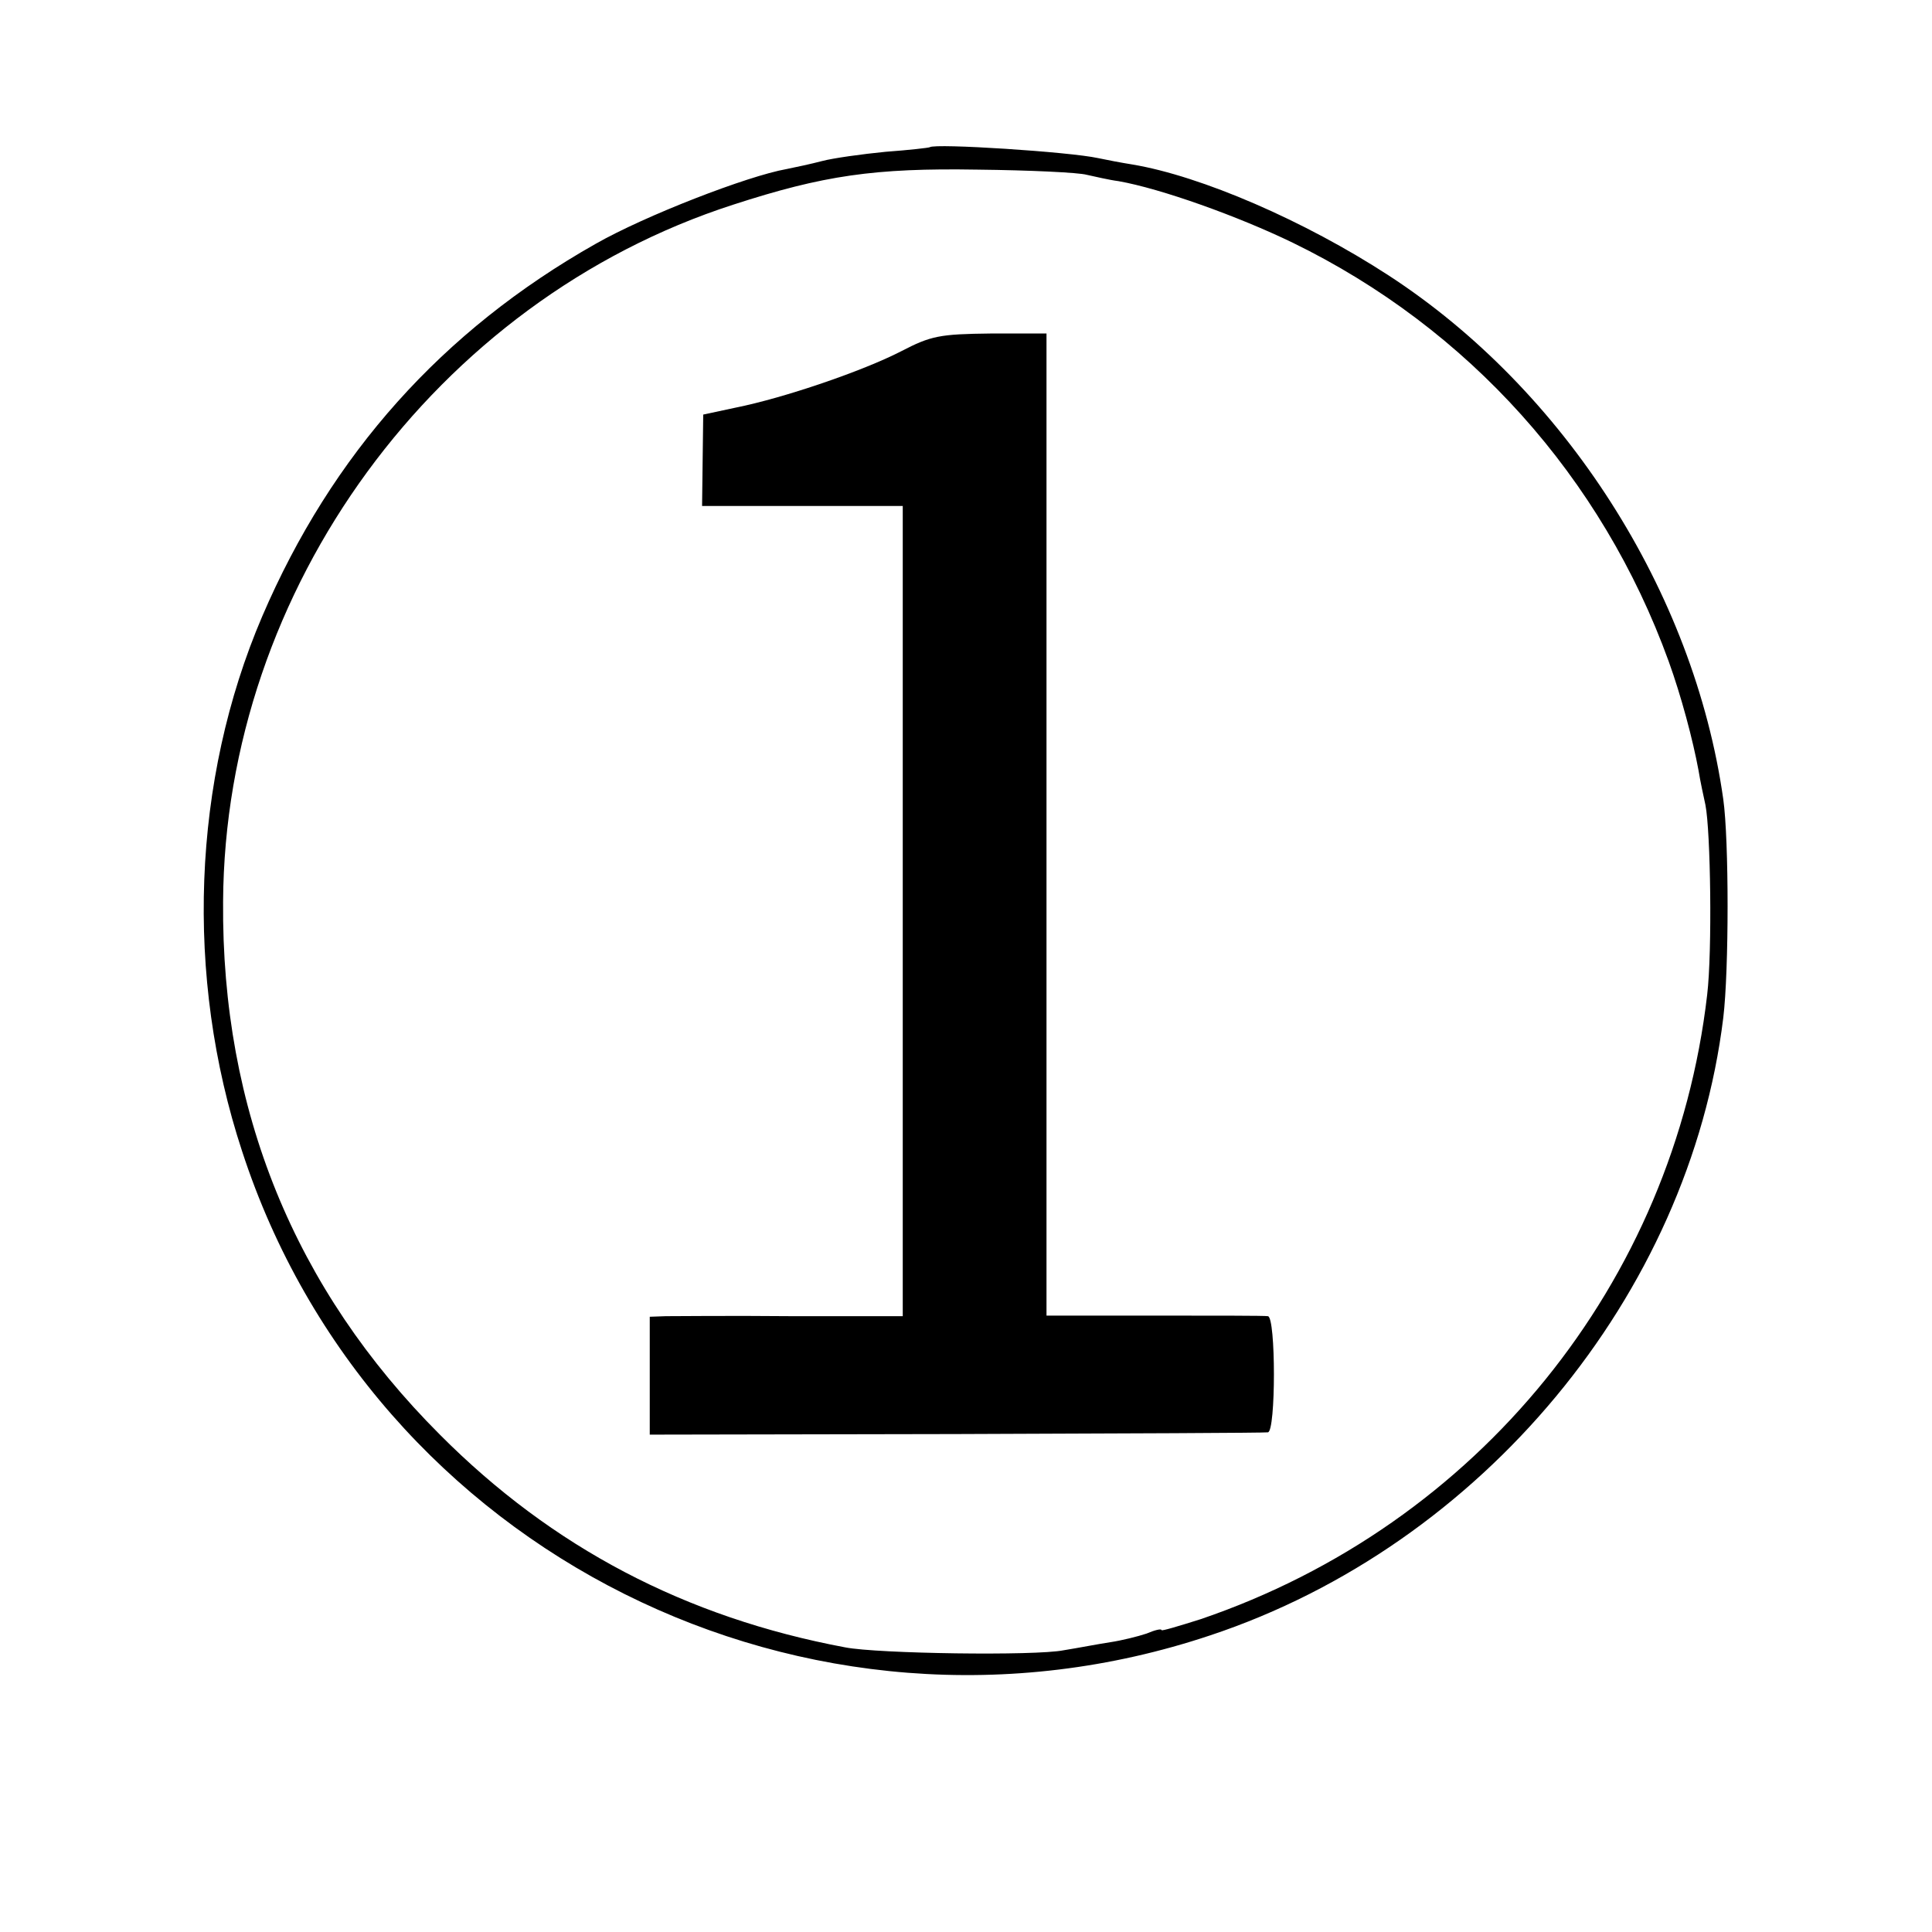
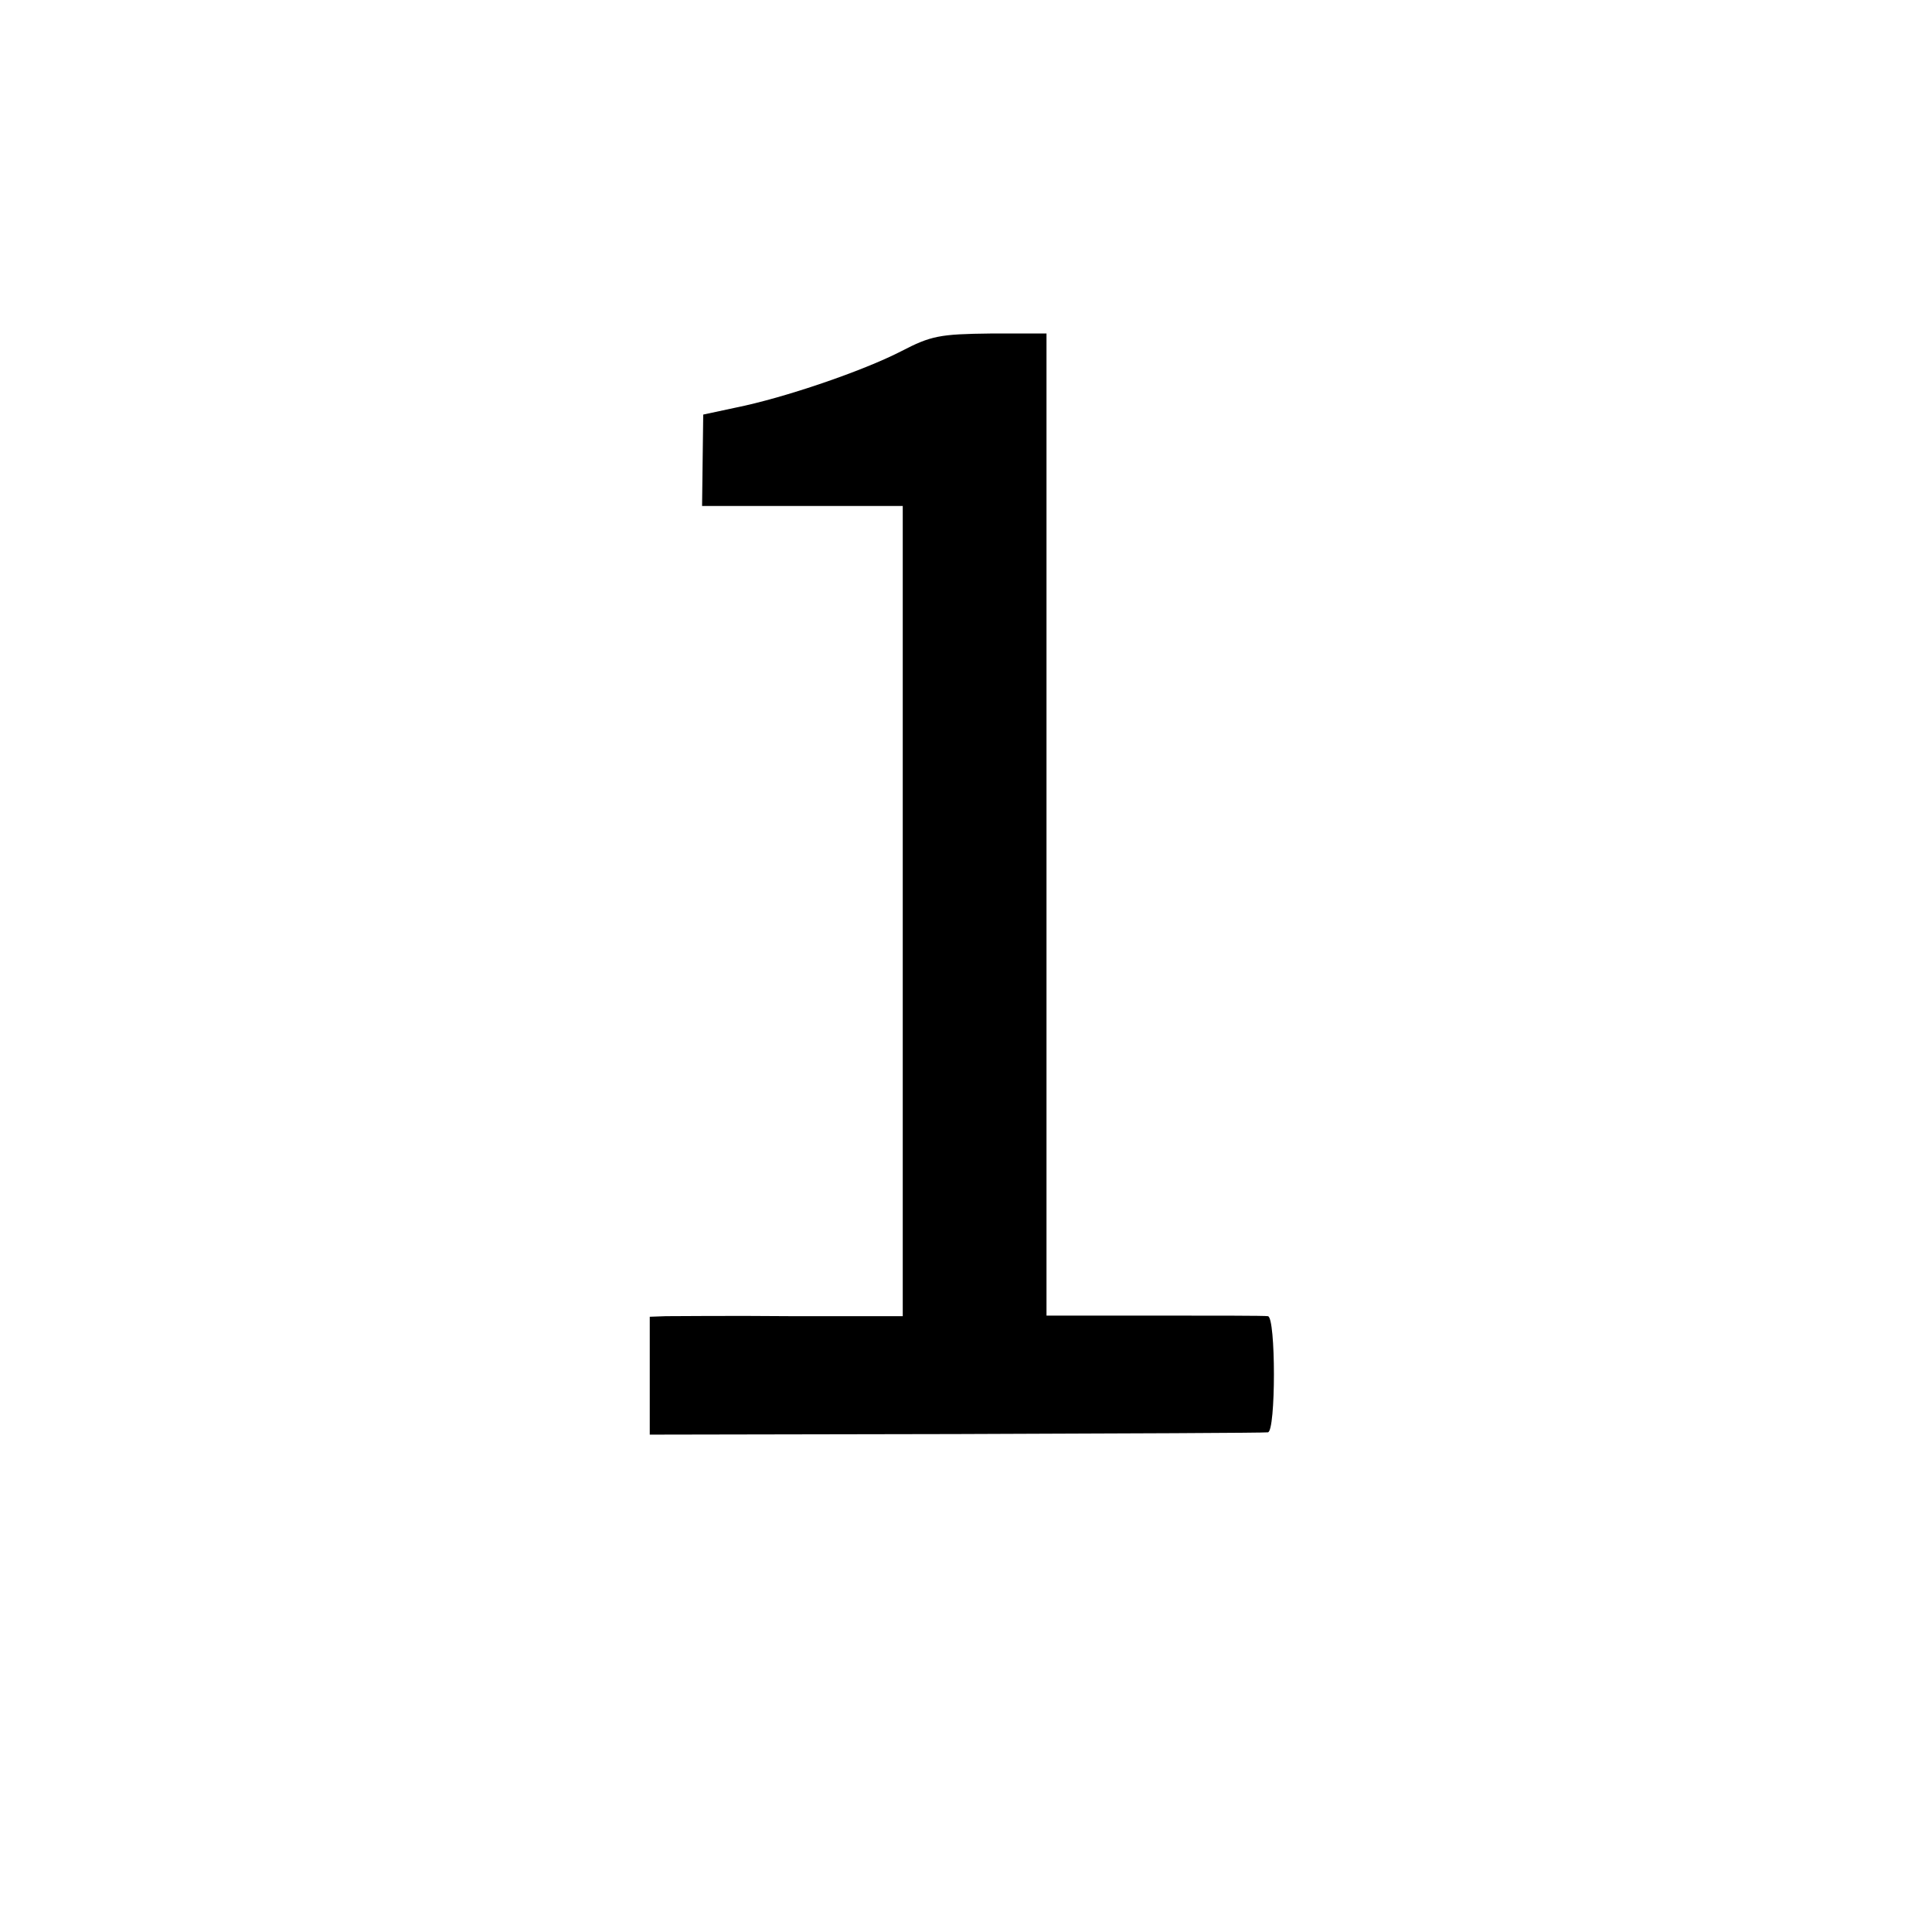
<svg xmlns="http://www.w3.org/2000/svg" version="1.0" width="336pt" height="336pt" viewBox="0 0 336 336" preserveAspectRatio="xMidYMid meet">
  <g transform="translate(0,336) scale(0.1,-0.1)" fill="#000000" stroke="none">
-     <path d="M1617 3104 c-1 -1 -36 -5 -77 -8 -41 -4 -91 -11 -110 -16 -19 -5 -47 -11 -62 -14 -68 -12 -246 -81 -332 -130 -267 -151 -459 -366 -580 -648 -122 -285 -135 -626 -35 -930 227 -697 985 -1076 1684 -842 472 157 833 592 892 1074 10 83 10 309 0 380 -51 361 -276 712 -582 911 -146 95 -326 173 -446 193 -19 3 -45 8 -59 11 -50 11 -284 26 -293 19z m273 -48 c14 -3 39 -9 55 -11 74 -13 208 -61 303 -107 306 -149 538 -408 654 -728 22 -61 42 -136 52 -190 3 -19 9 -46 12 -60 9 -46 12 -254 3 -330 -58 -501 -399 -922 -881 -1086 -38 -12 -68 -21 -68 -19 0 3 -12 0 -26 -6 -15 -5 -43 -12 -63 -15 -20 -3 -56 -10 -81 -14 -49 -10 -324 -6 -380 5 -278 52 -510 174 -705 370 -253 253 -380 565 -377 927 3 544 370 1045 887 1212 157 51 246 64 425 61 91 -1 176 -5 190 -9z" />
    <path d="M1567 2749 c-66 -34 -203 -81 -288 -98 l-56 -12 -1 -79 -1 -80 175 0 174 0 0 -705 0 -704 -192 0 c-106 1 -205 0 -220 0 l-28 -1 0 -103 0 -102 533 1 c292 1 537 2 542 3 14 1 14 201 0 202 -5 1 -94 1 -197 1 l-188 0 0 854 0 854 -97 0 c-89 -1 -104 -4 -156 -31z" />
  </g>
</svg>